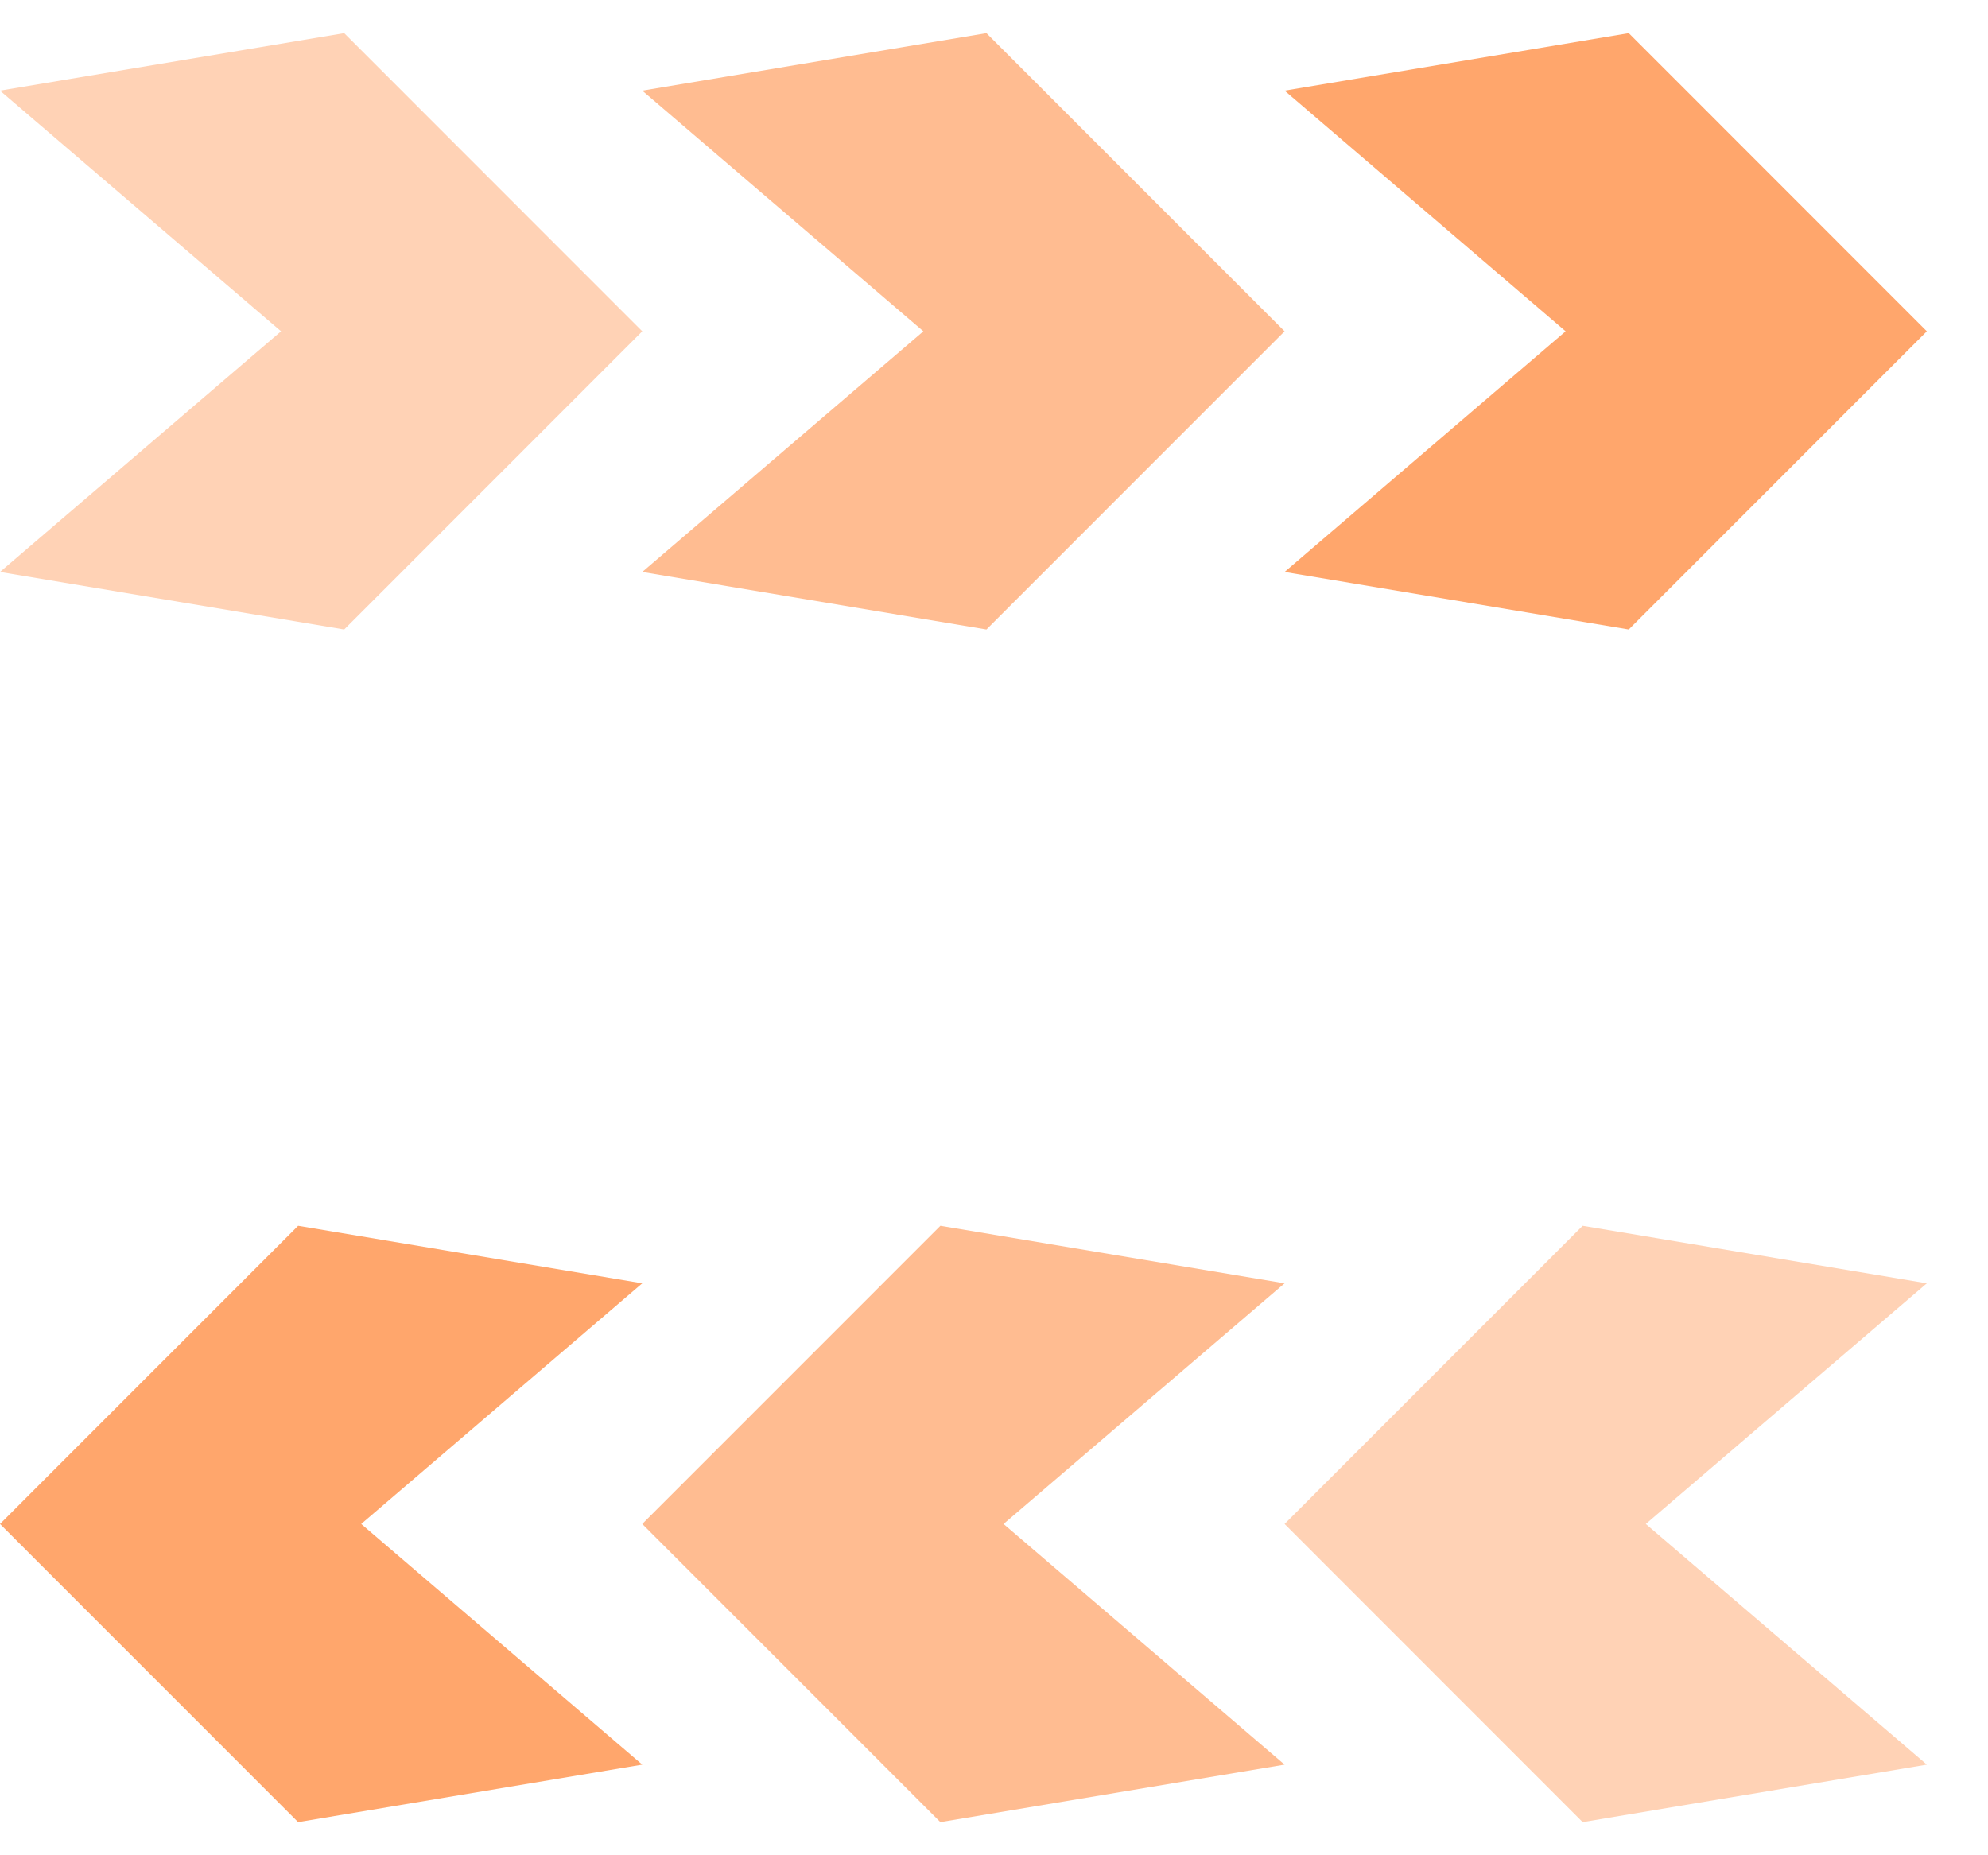
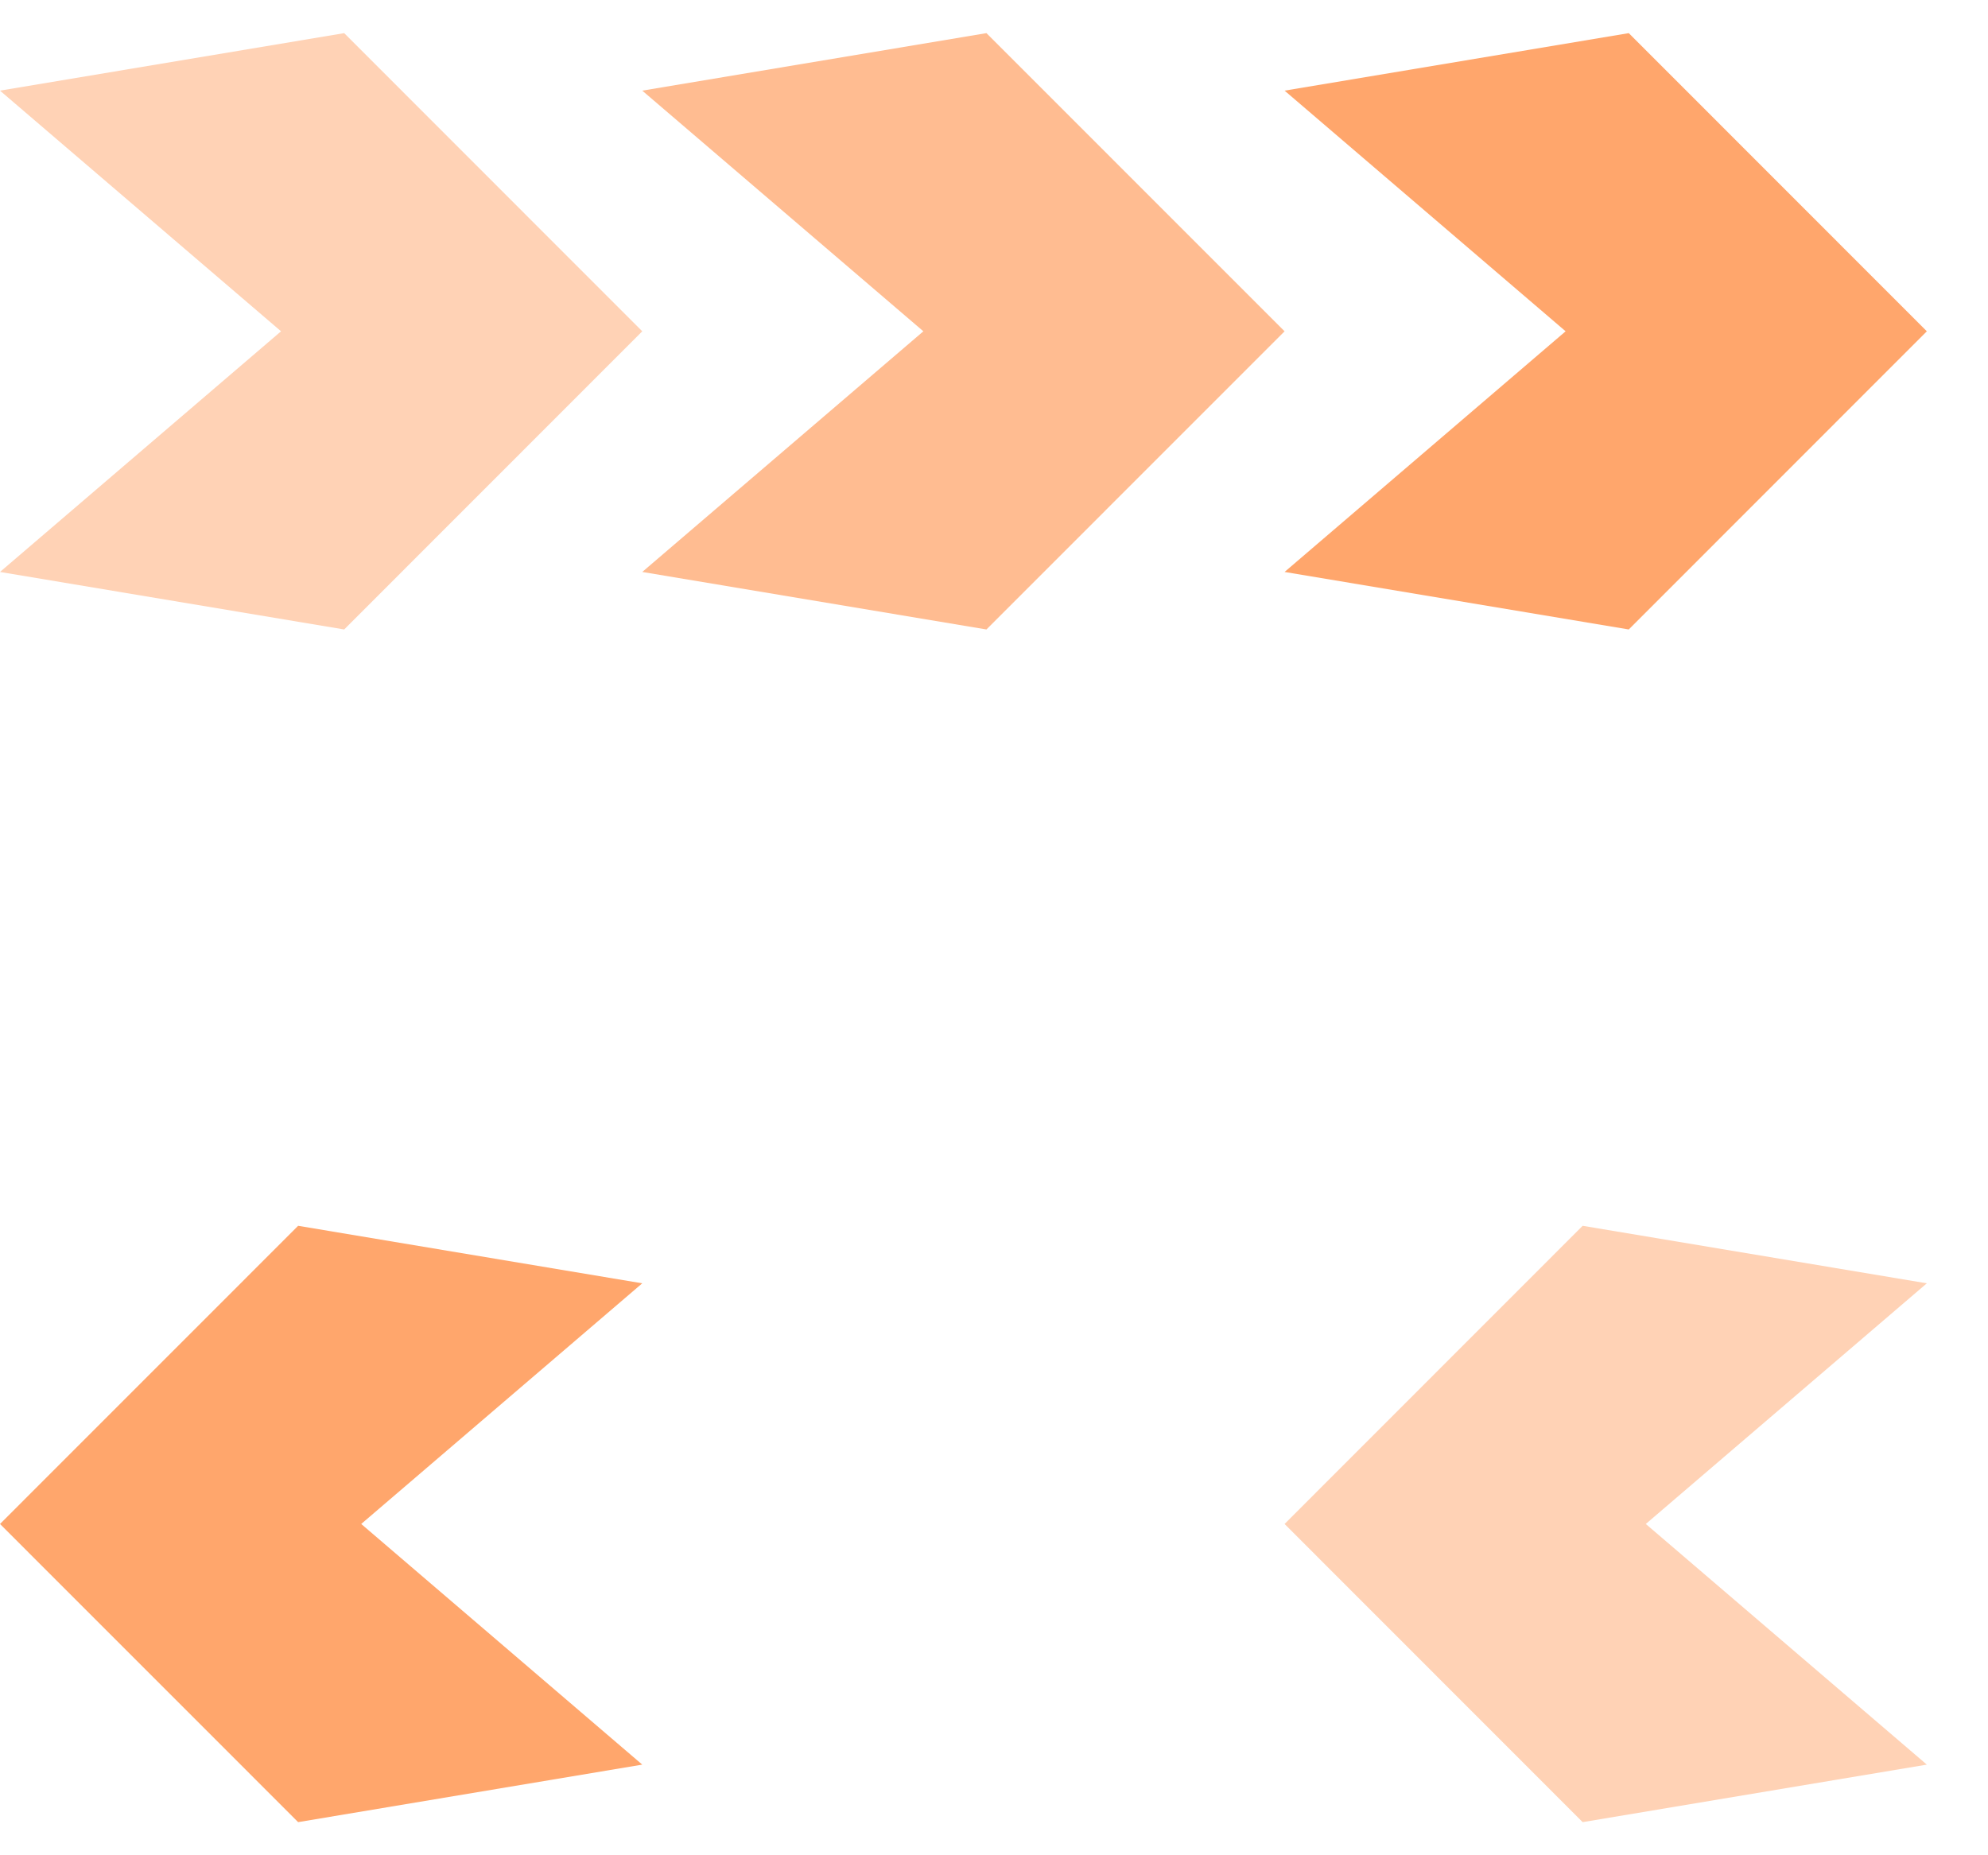
<svg xmlns="http://www.w3.org/2000/svg" width="30" height="28" viewBox="0 0 30 28" fill="none">
  <path opacity="0.4" d="M9.692 5L5.194 9.5L-3.79304e-08 8.632L4.241 5L-3.55472e-07 1.368L5.194 0.5L9.692 5Z" fill="#FF9048" />
  <path opacity="0.6" d="M19.385 5L14.886 9.5L9.692 8.632L13.934 5L9.692 1.368L14.886 0.5L19.385 5Z" fill="#FF9048" />
  <path opacity="0.8" d="M29.077 5L24.579 9.5L19.385 8.632L23.626 5L19.385 1.368L24.579 0.5L29.077 5Z" fill="#FF9048" />
  <path opacity="0.4" d="M19.385 23L23.883 27.5L29.077 26.632L24.836 23L29.077 19.368L23.883 18.5L19.385 23Z" fill="#FF9048" />
-   <path opacity="0.6" d="M9.692 23L14.191 27.5L19.385 26.632L15.144 23L19.385 19.368L14.191 18.5L9.692 23Z" fill="#FF9048" />
  <path opacity="0.8" d="M7.5537e-05 23L4.499 27.5L9.692 26.632L5.451 23L9.692 19.368L4.499 18.5L7.5537e-05 23Z" fill="#FF9048" />
</svg>